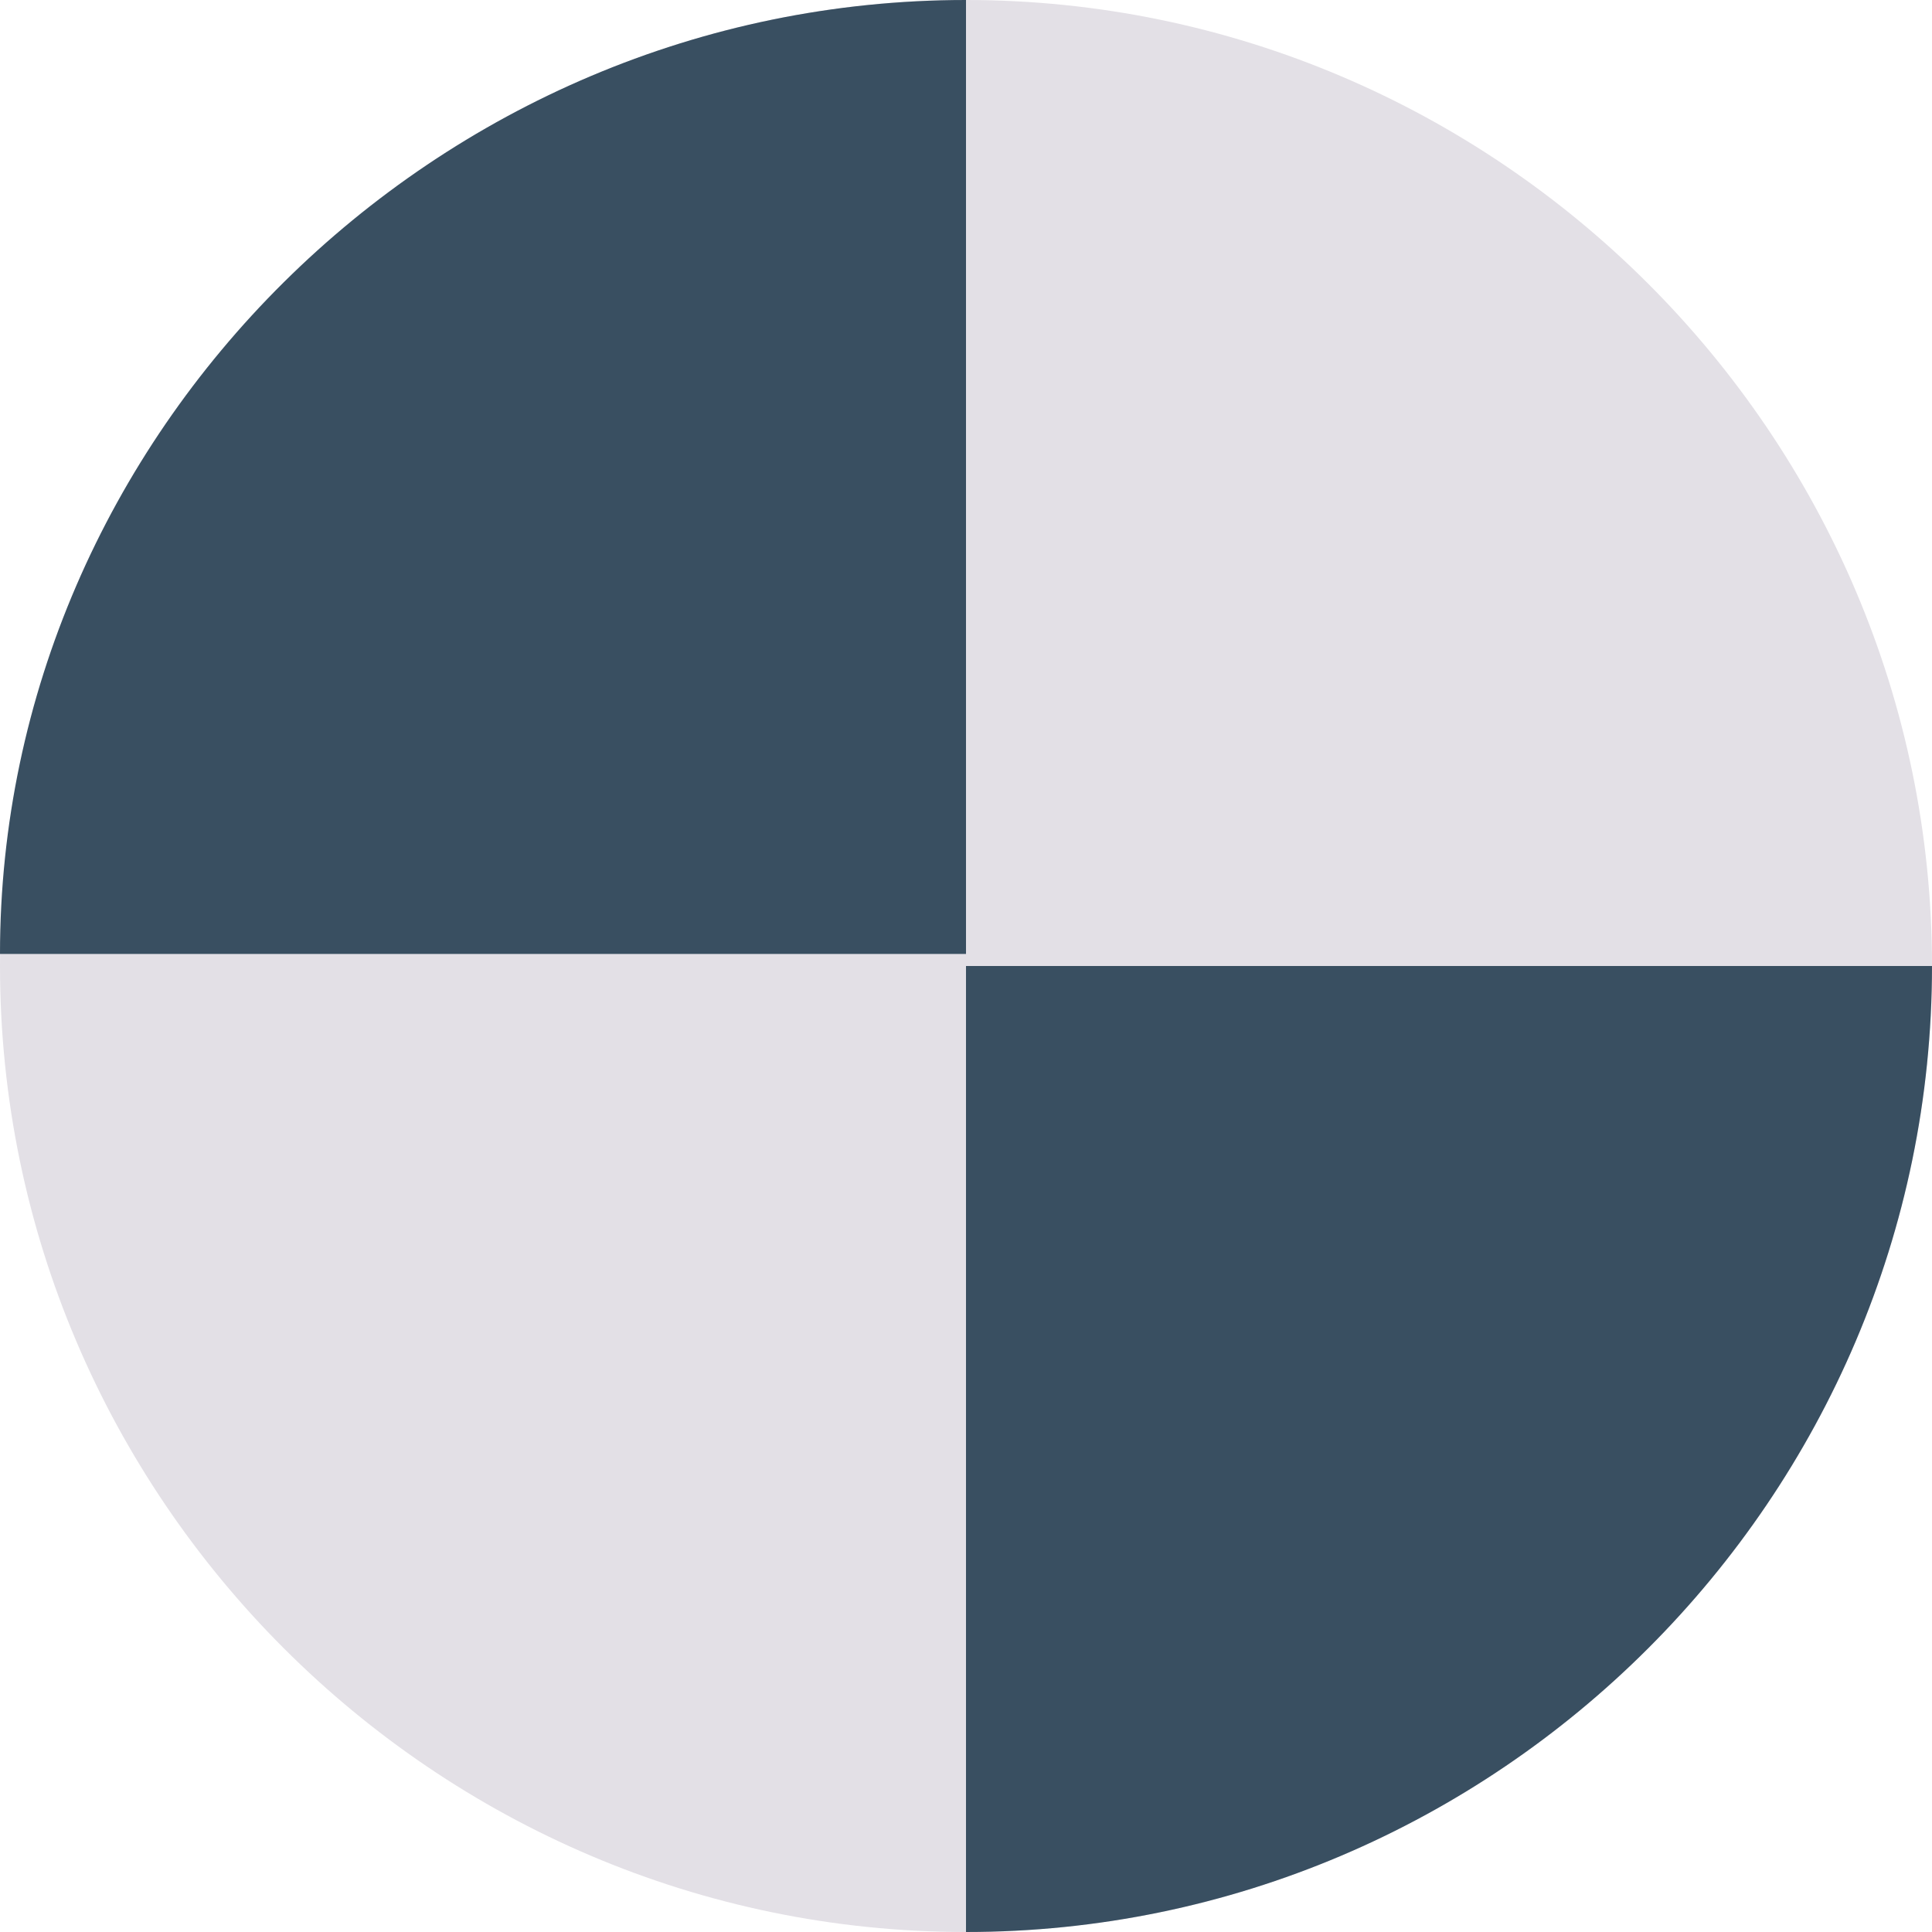
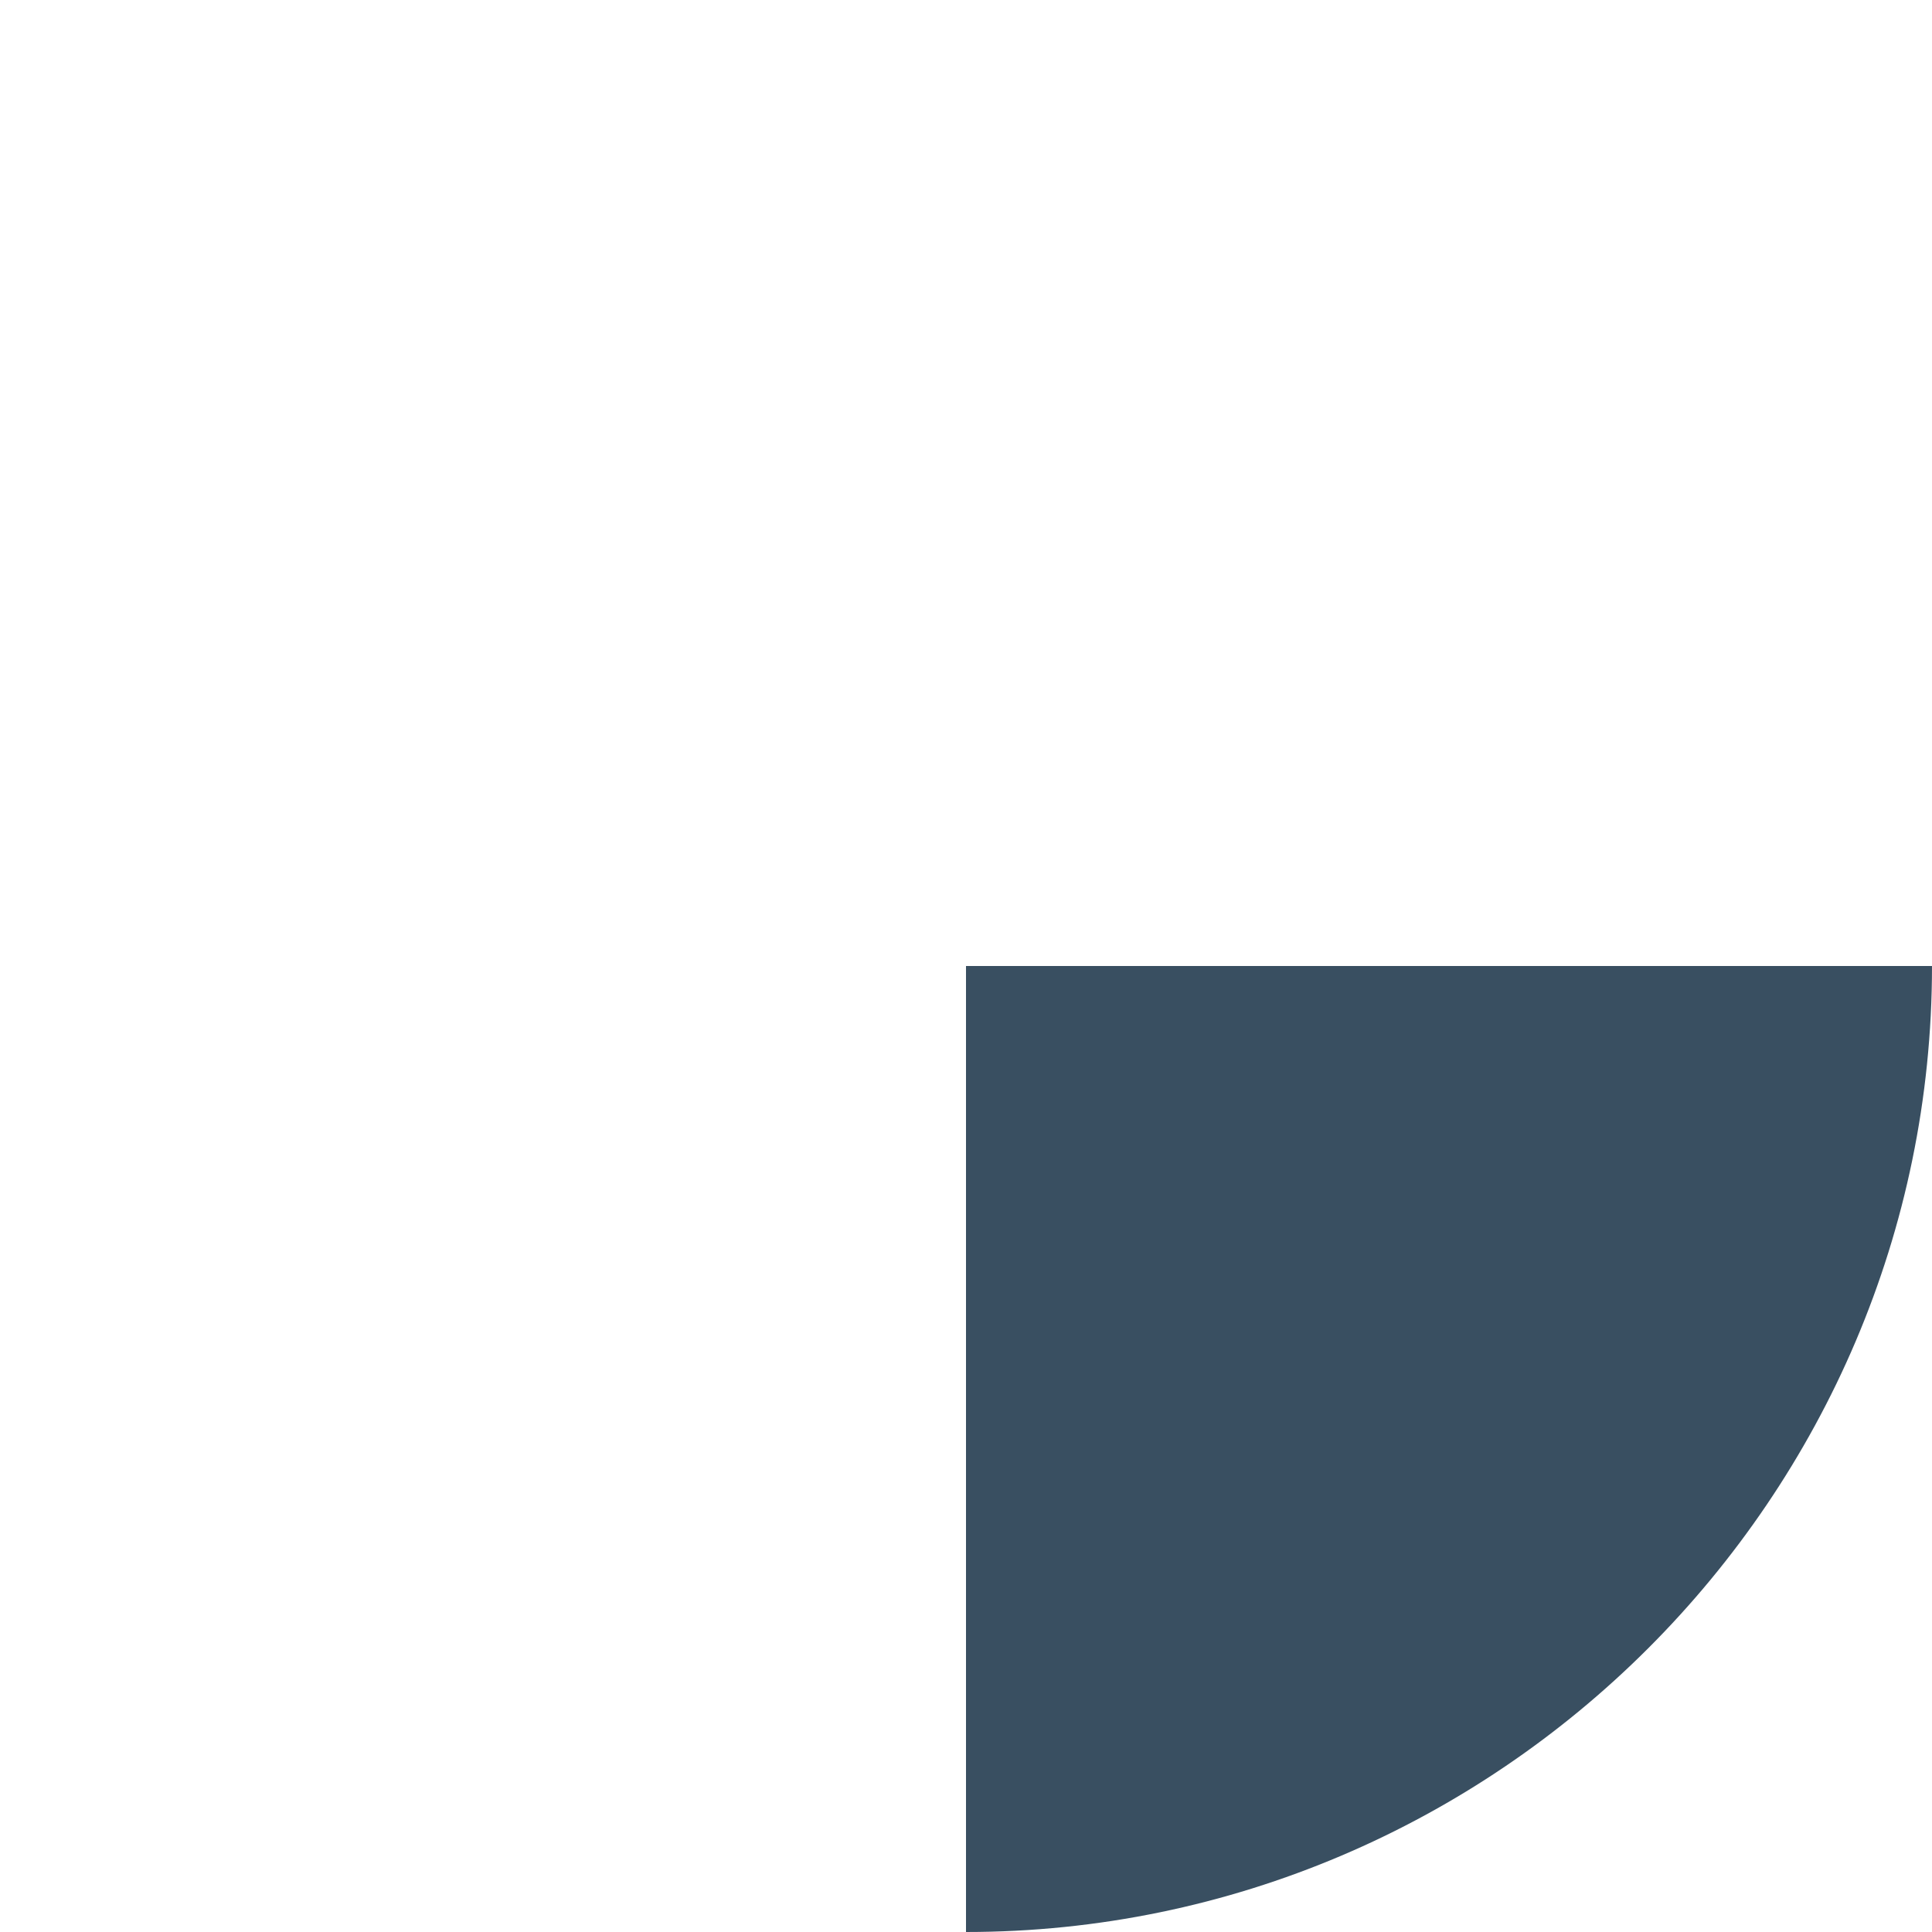
<svg xmlns="http://www.w3.org/2000/svg" viewBox="0 0 16 16" height="16" width="16" id="a">
  <defs>
    <style>.cls-1{fill:#e3e0e6;}.cls-2{fill:#394f61;}</style>
  </defs>
-   <path d="M0,8C0,3.6,3.6,0,8,0h0v16h0C3.6,16,0,12.4,0,8h0ZM8,0h0c4.4,0,8,3.6,8,8h0c0,4.4-3.6,8-8,8h0V0Z" class="cls-1" />
-   <path d="M0,7.9h8V0C3.6,0,0,3.6,0,7.9Z" class="cls-2" />
  <path d="M8,16c4.4,0,8-3.6,8-8s0,0,0,0h-8v8.1Z" class="cls-2" />
</svg>